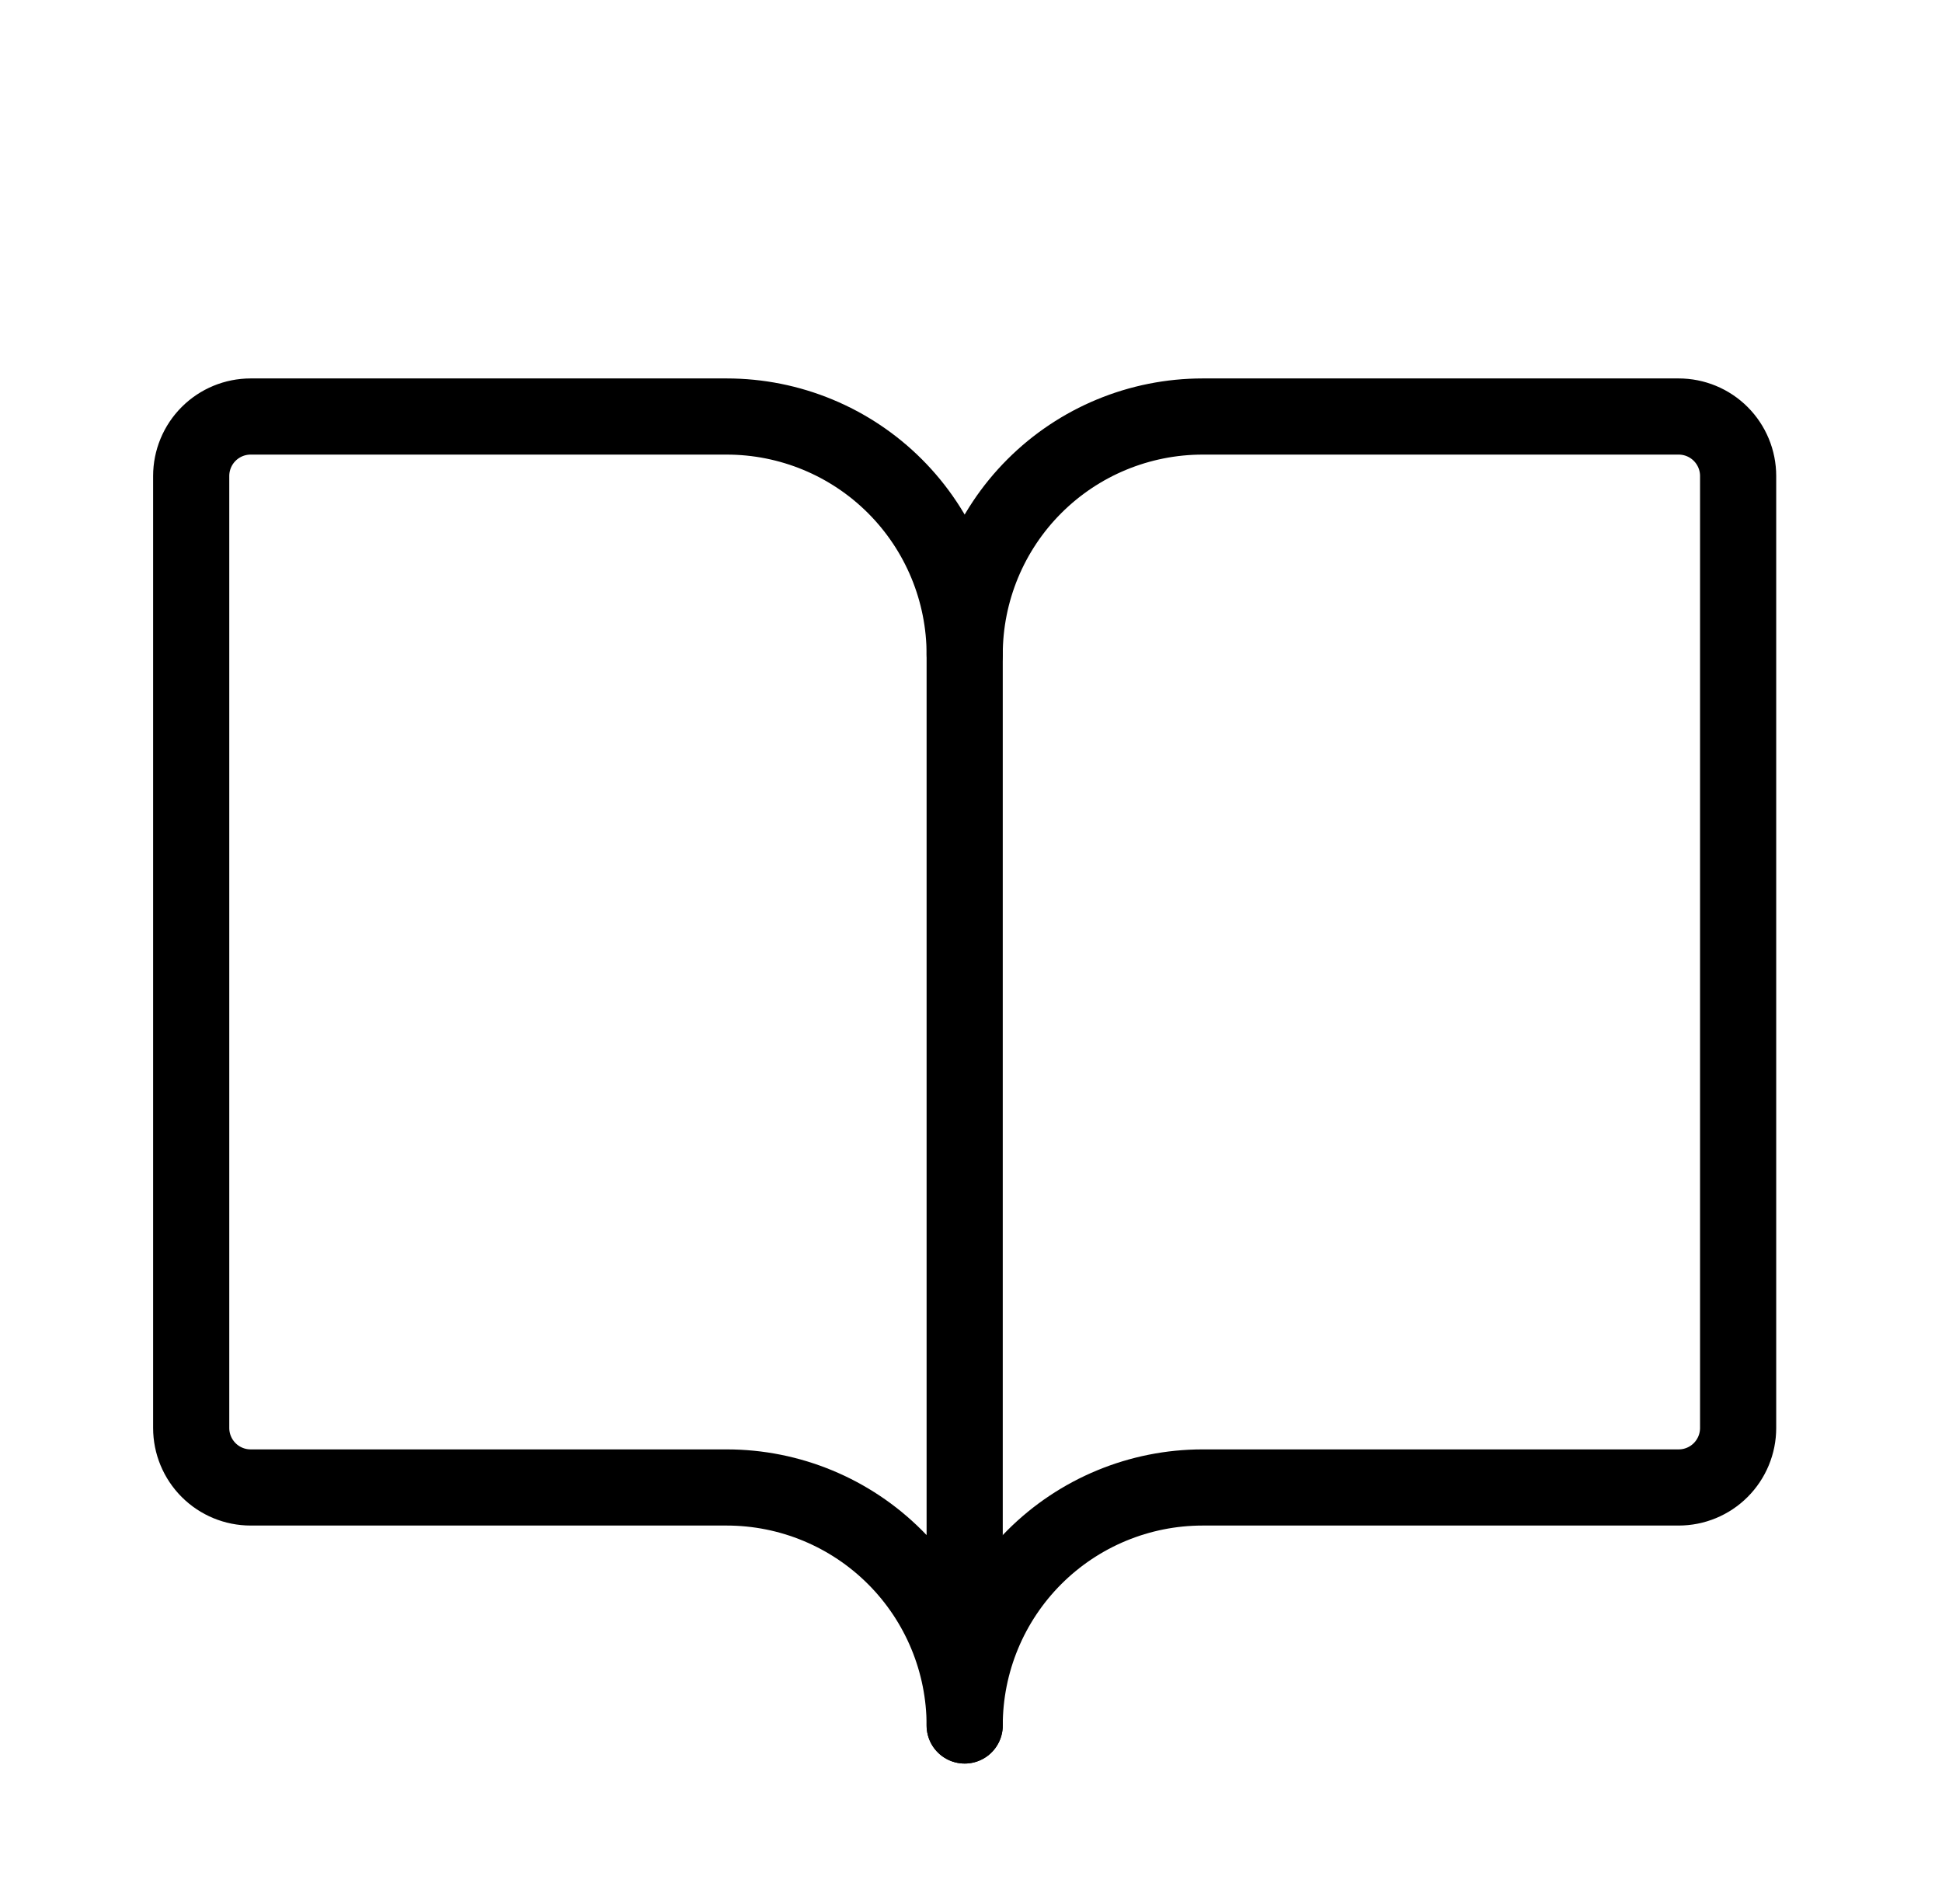
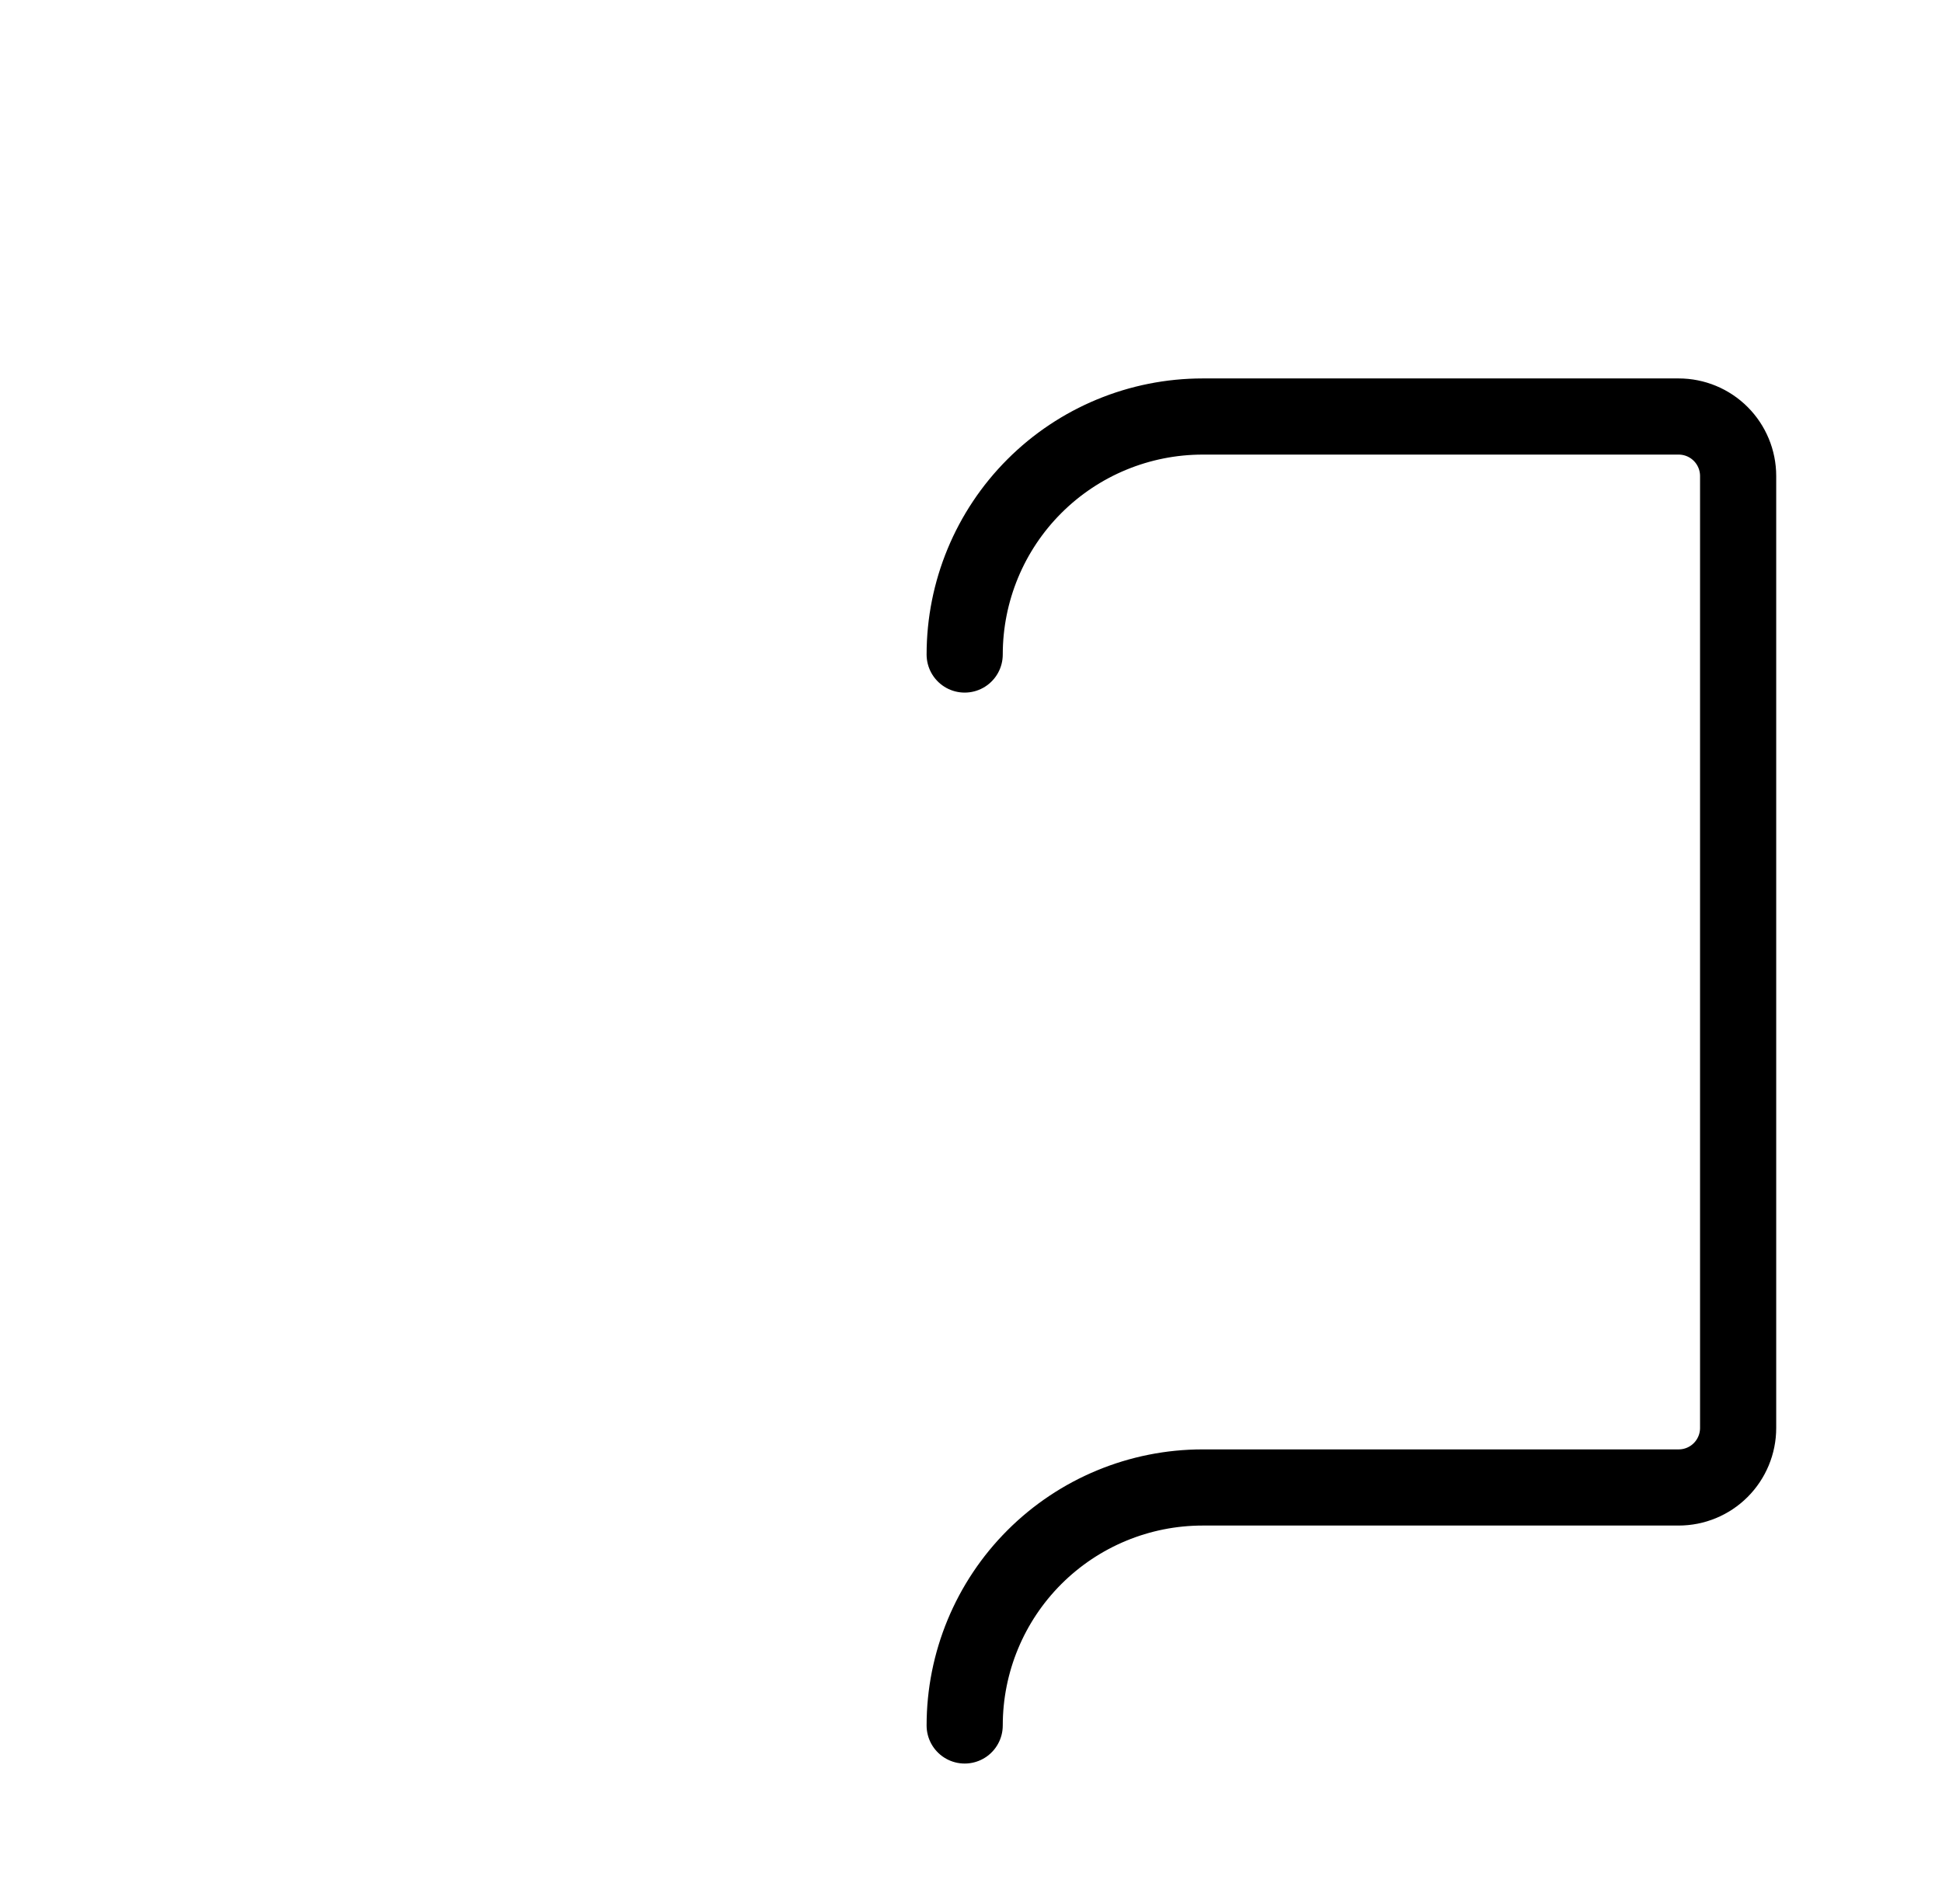
<svg xmlns="http://www.w3.org/2000/svg" width="51" height="50" viewBox="0 0 51 50" fill="none">
  <path d="M25.334 17.188C25.334 15.53 25.992 13.94 27.164 12.768C28.336 11.596 29.926 10.938 31.584 10.938H44.084C44.498 10.938 44.895 11.102 45.188 11.395C45.481 11.688 45.646 12.086 45.646 12.5V37.5C45.646 37.914 45.481 38.312 45.188 38.605C44.895 38.898 44.498 39.062 44.084 39.062H31.584C29.926 39.062 28.336 39.721 27.164 40.893C25.992 42.065 25.334 43.655 25.334 45.312" stroke="black" stroke-width="2" stroke-linecap="round" stroke-linejoin="round" />
-   <path d="M5.021 37.5C5.021 37.914 5.186 38.312 5.479 38.605C5.772 38.898 6.169 39.062 6.583 39.062H19.084C20.741 39.062 22.331 39.721 23.503 40.893C24.675 42.065 25.334 43.655 25.334 45.312V17.188C25.334 15.53 24.675 13.94 23.503 12.768C22.331 11.596 20.741 10.938 19.084 10.938H6.583C6.169 10.938 5.772 11.102 5.479 11.395C5.186 11.688 5.021 12.086 5.021 12.5V37.5Z" stroke="black" stroke-width="2" stroke-linecap="round" stroke-linejoin="round" />
</svg>